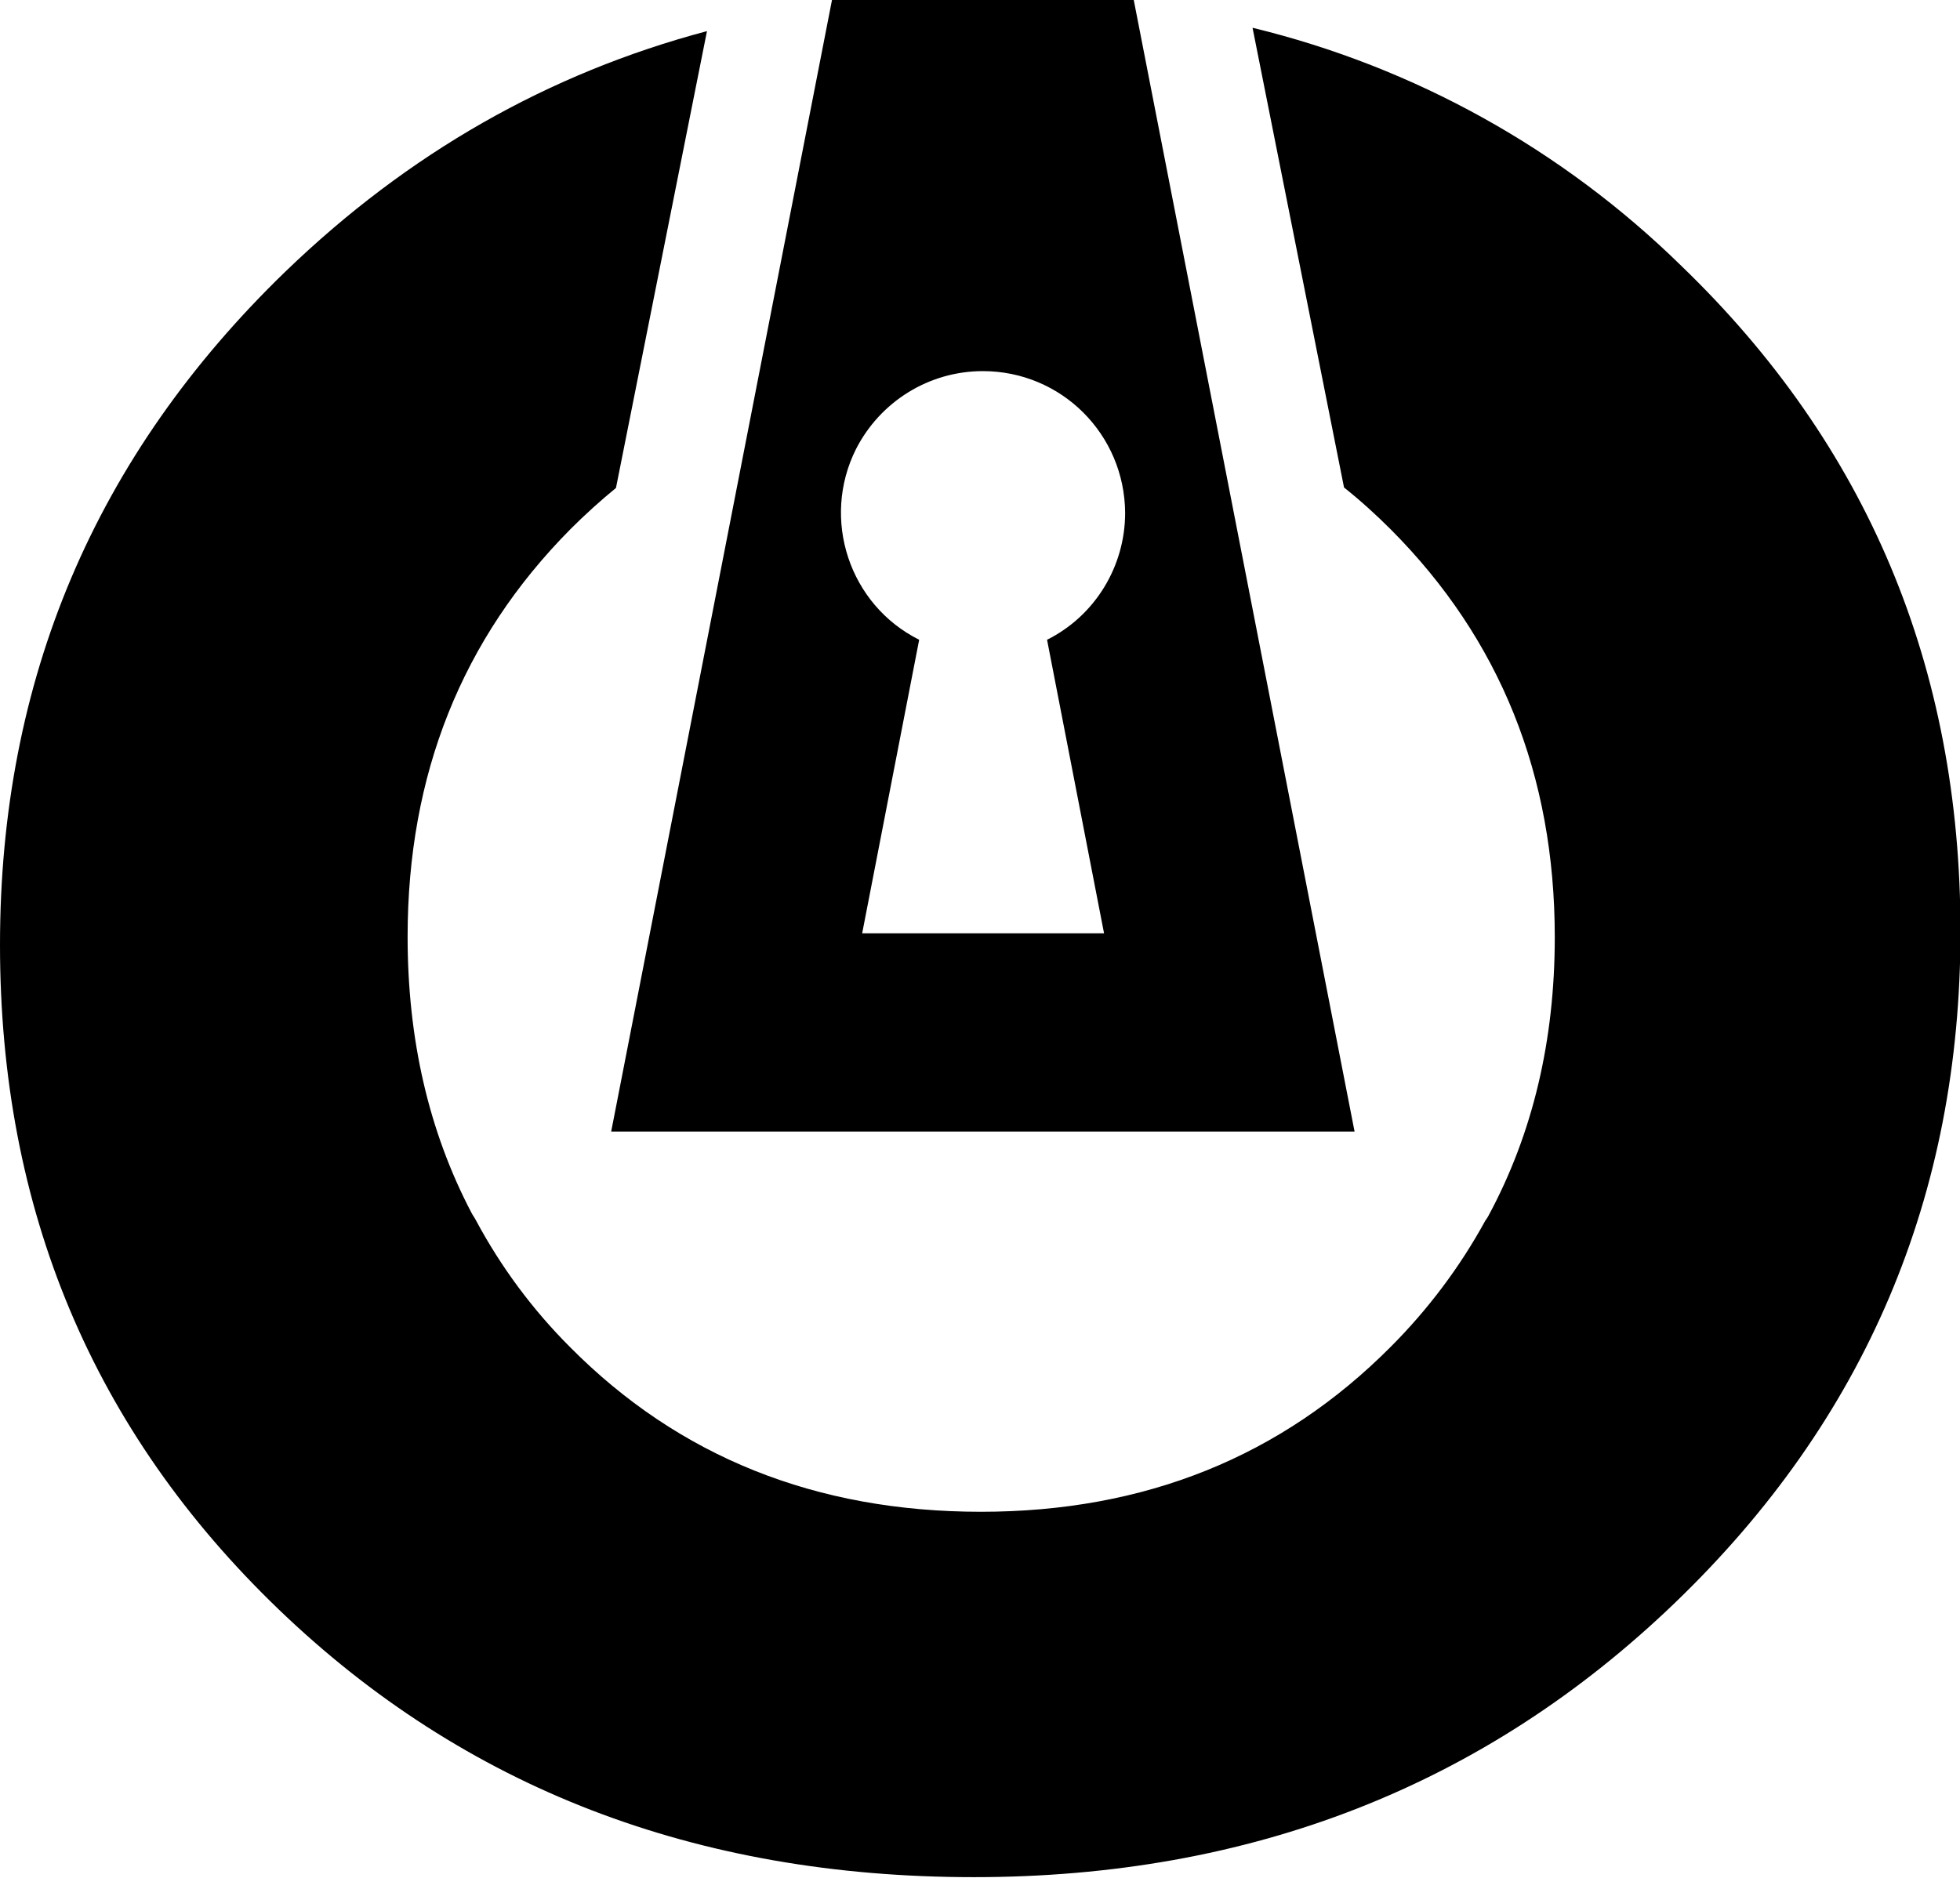
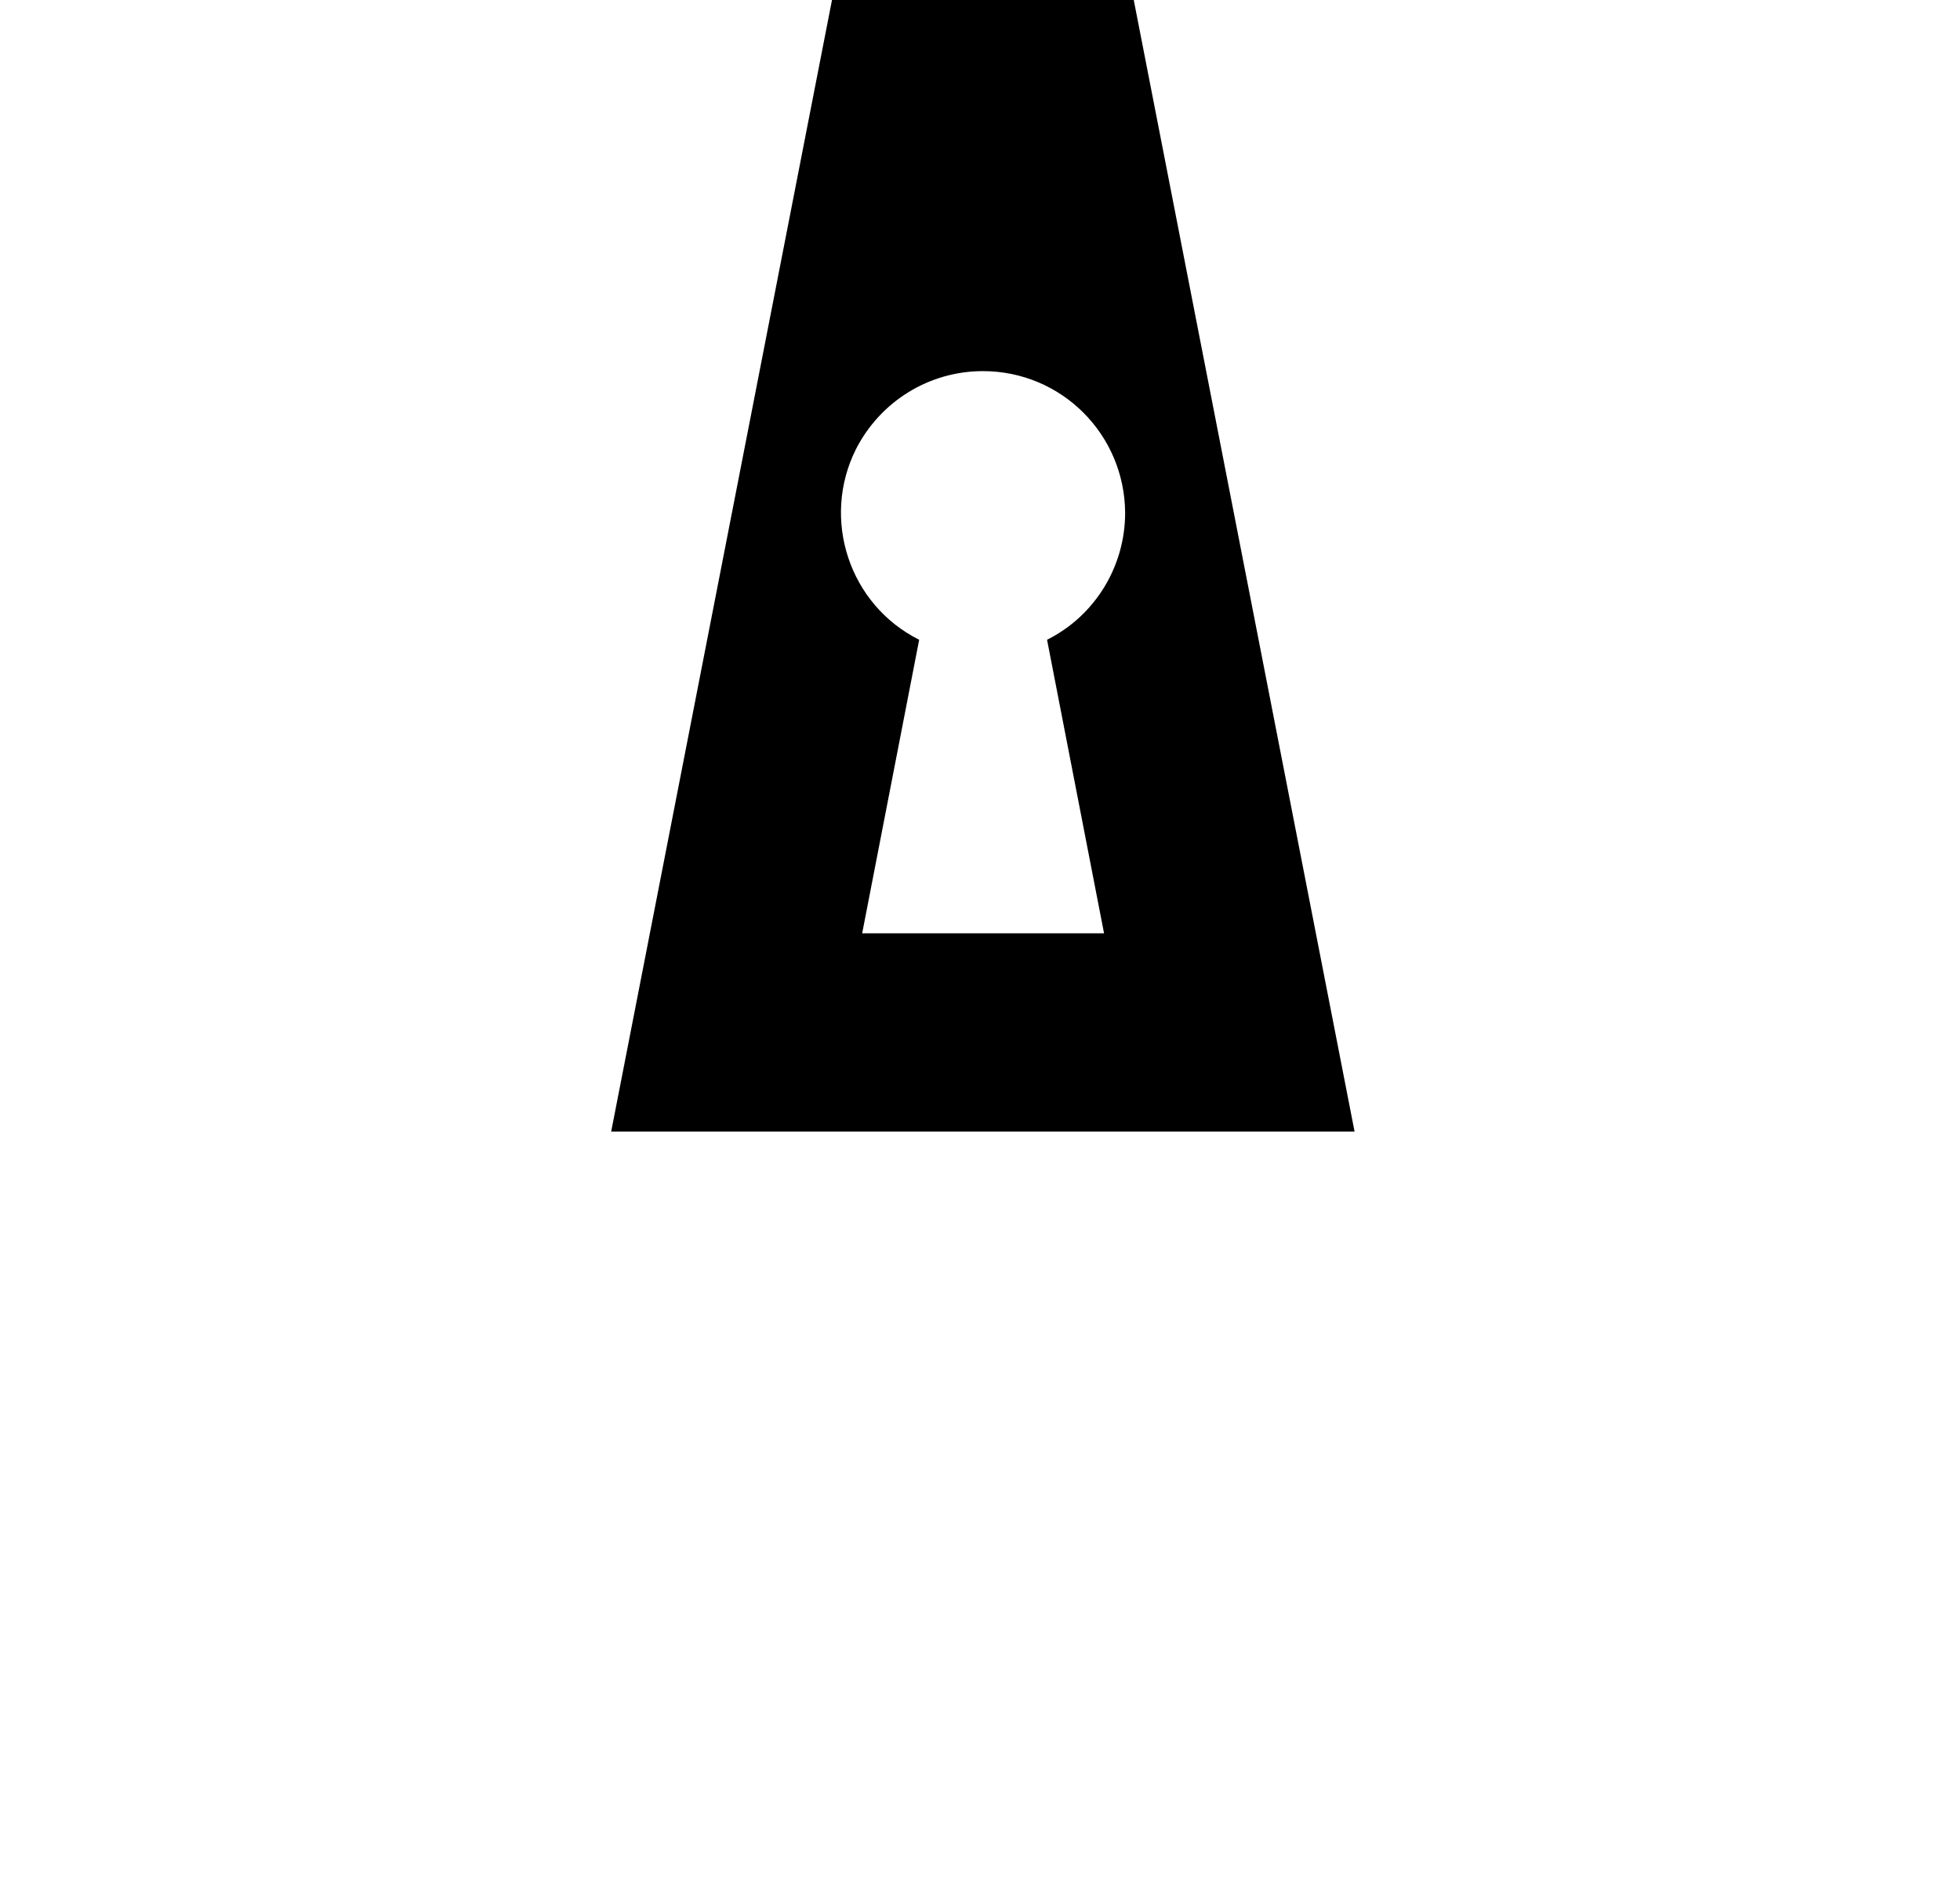
<svg xmlns="http://www.w3.org/2000/svg" version="1.1" id="Layer_1" x="0px" y="0px" viewBox="0 0 409.2 392.1" style="enable-background:new 0 0 409.2 392.1;" xml:space="preserve">
  <style type="text/css">
	.st0{fill:#000000;}
</style>
  <g id="Logo" transform="translate(15 12)">
    <g transform="matrix(1, 0, 0, 1, -15, -12)">
      <path id="Path_869-2" class="st0" d="M205.2,77.5c16.4,0,29.6,13.2,29.7,29.6c0,11.2-6.3,21.5-16.3,26.5l11.9,61.3H180l11.9-61.3    c-14.6-7.3-20.5-25.2-13.2-39.8C183.8,83.8,194,77.5,205.2,77.5 M282.8,236.3L236.7,0h-63l-46.1,236.3H282.8z" />
    </g>
    <g transform="matrix(1, 0, 0, 1, -15, -12)">
-       <path id="Path_888-2" class="st0" d="M351,55.5C326.2,31.2,295.3,14,261.5,5.8l19.1,96c3.4,2.7,6.7,5.7,9.8,8.8    c22.8,22.9,34.2,51.3,34.2,85.1c0,21.6-4.6,41-13.8,58.1c-0.2,0.4-0.4,0.7-0.7,1.1c-5.3,9.7-12,18.6-19.8,26.4    c-22.8,22.9-51.3,34.4-85.5,34.4c-34.5,0-63.1-11.5-85.8-34.4c-7.8-7.8-14.4-16.7-19.6-26.4c-0.3-0.6-0.7-1.1-1-1.7    c-8.9-17-13.3-36.2-13.3-57.6c0-33.8,11.3-62.2,34-85.1c3-3,6.2-5.9,9.5-8.6l19-95.4c-33.1,8.8-62.4,25.5-88,50.2    C19.8,95.2,0,142,0,197.3c0,55.3,19.4,101.5,58.2,138.8c38.8,37.3,87.1,55.9,145.1,55.9c57.9,0,106.7-19.1,146.4-57.3    c39.7-38.2,59.6-84.9,59.6-140.2S389.8,92.9,351,55.5" />
-     </g>
+       </g>
  </g>
</svg>